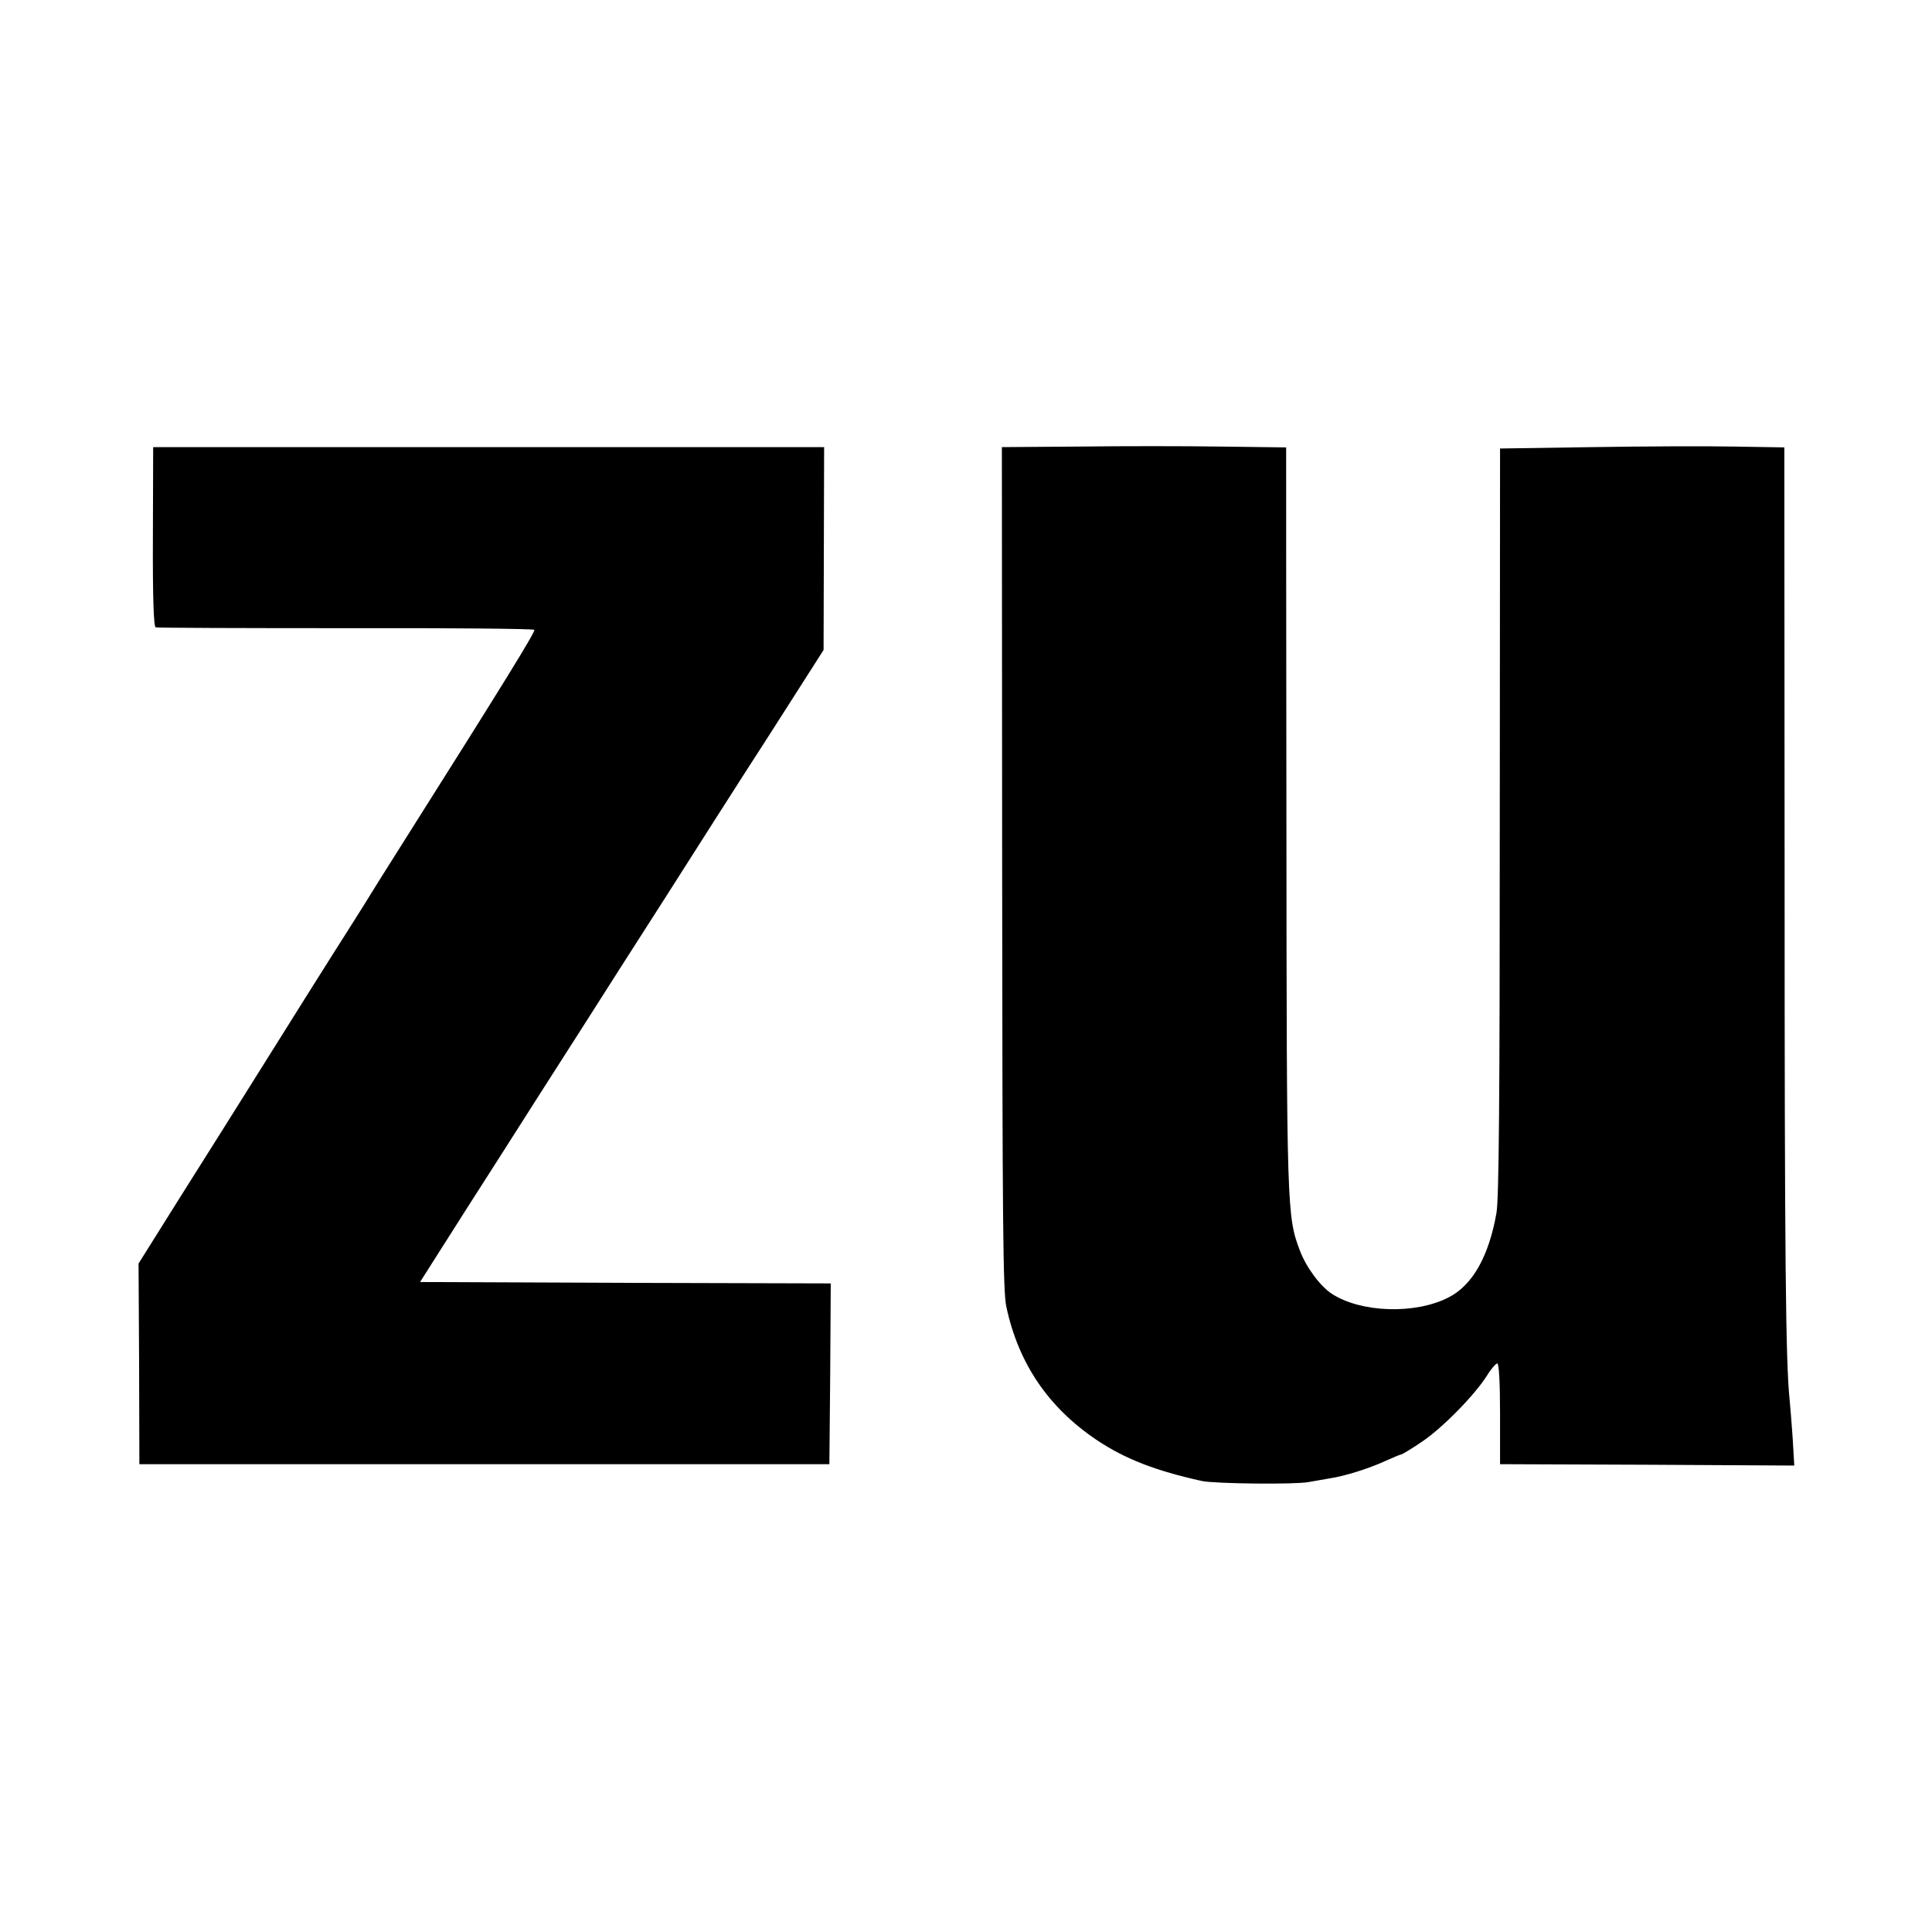
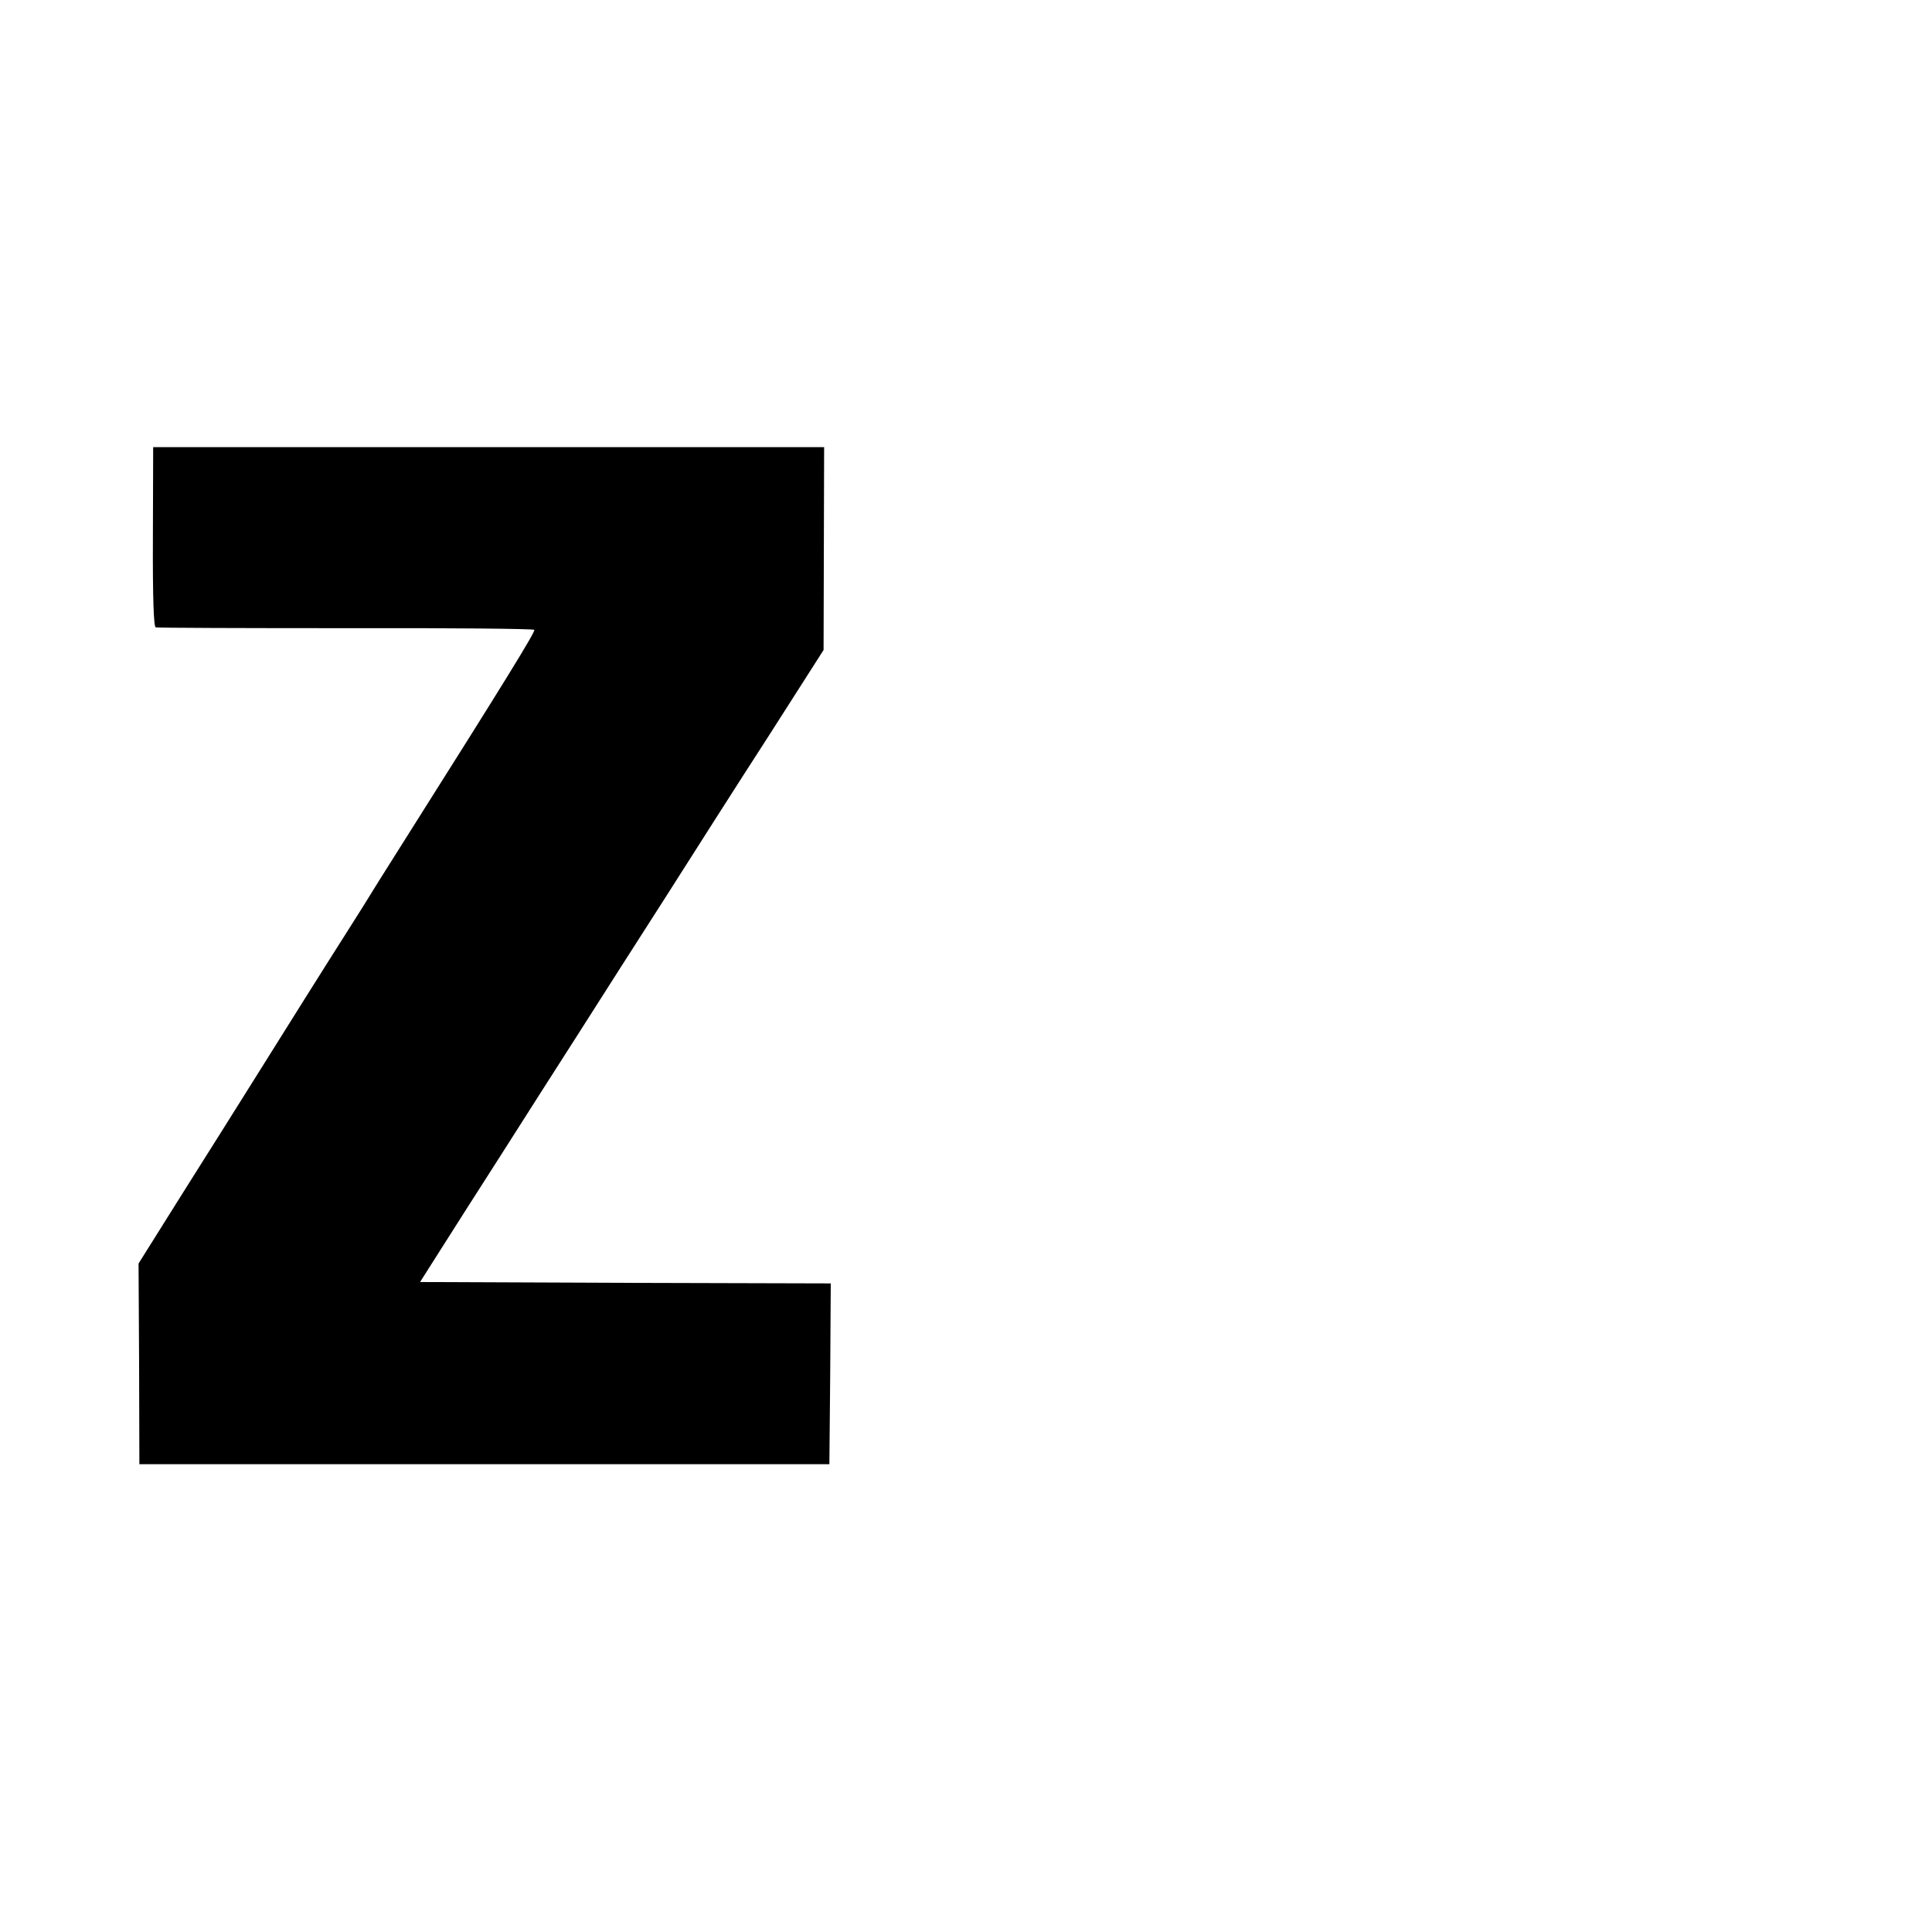
<svg xmlns="http://www.w3.org/2000/svg" version="1.0" width="700pt" height="700pt" viewBox="0 0 700 700" preserveAspectRatio="xMidYMid meet">
  <g transform="translate(0,700) scale(0.1,-0.1)" fill="#000000" stroke="none">
-     <path d="M3907 5382 l-277 -2 1 -1523 c1 -1294 3 -1532 15 -1591 44 -206 152 -365 327 -483 103 -69 214 -112 382 -149 48 -10 335 -13 385 -4 25 4 61 11 80 14 53 8 139 35 198 62 29 13 55 24 58 24 4 0 37 20 74 45 74 49 191 168 237 240 15 25 33 45 38 45 6 0 10 -68 10 -183 l0 -182 533 -2 533 -3 -6 103 c-4 56 -9 118 -11 137 -14 136 -18 511 -18 1887 l-1 1562 -180 3 c-99 2 -331 1 -515 -2 l-335 -5 -1 -1350 c0 -1016 -3 -1367 -12 -1420 -28 -158 -87 -262 -174 -306 -121 -62 -317 -55 -422 13 -43 28 -94 97 -117 159 -46 121 -47 156 -48 1514 -1 704 -1 1306 -1 1337 l0 57 -237 3 c-131 2 -363 2 -516 0z" />
    <path d="M554 5055 c-1 -225 3 -325 10 -328 6 -2 316 -3 689 -3 374 1 681 -2 683 -6 4 -7 -104 -183 -477 -773 -59 -93 -124 -197 -144 -230 -21 -33 -48 -76 -60 -95 -31 -48 -243 -385 -349 -555 -48 -77 -159 -253 -246 -391 l-158 -252 2 -363 1 -364 1250 0 1250 0 3 327 2 328 -744 2 -744 3 73 115 c40 63 139 219 220 345 81 127 208 327 284 445 75 118 216 339 313 490 96 151 264 415 374 585 l198 310 1 368 1 367 -1216 0 -1215 0 -1 -325z" />
  </g>
</svg>